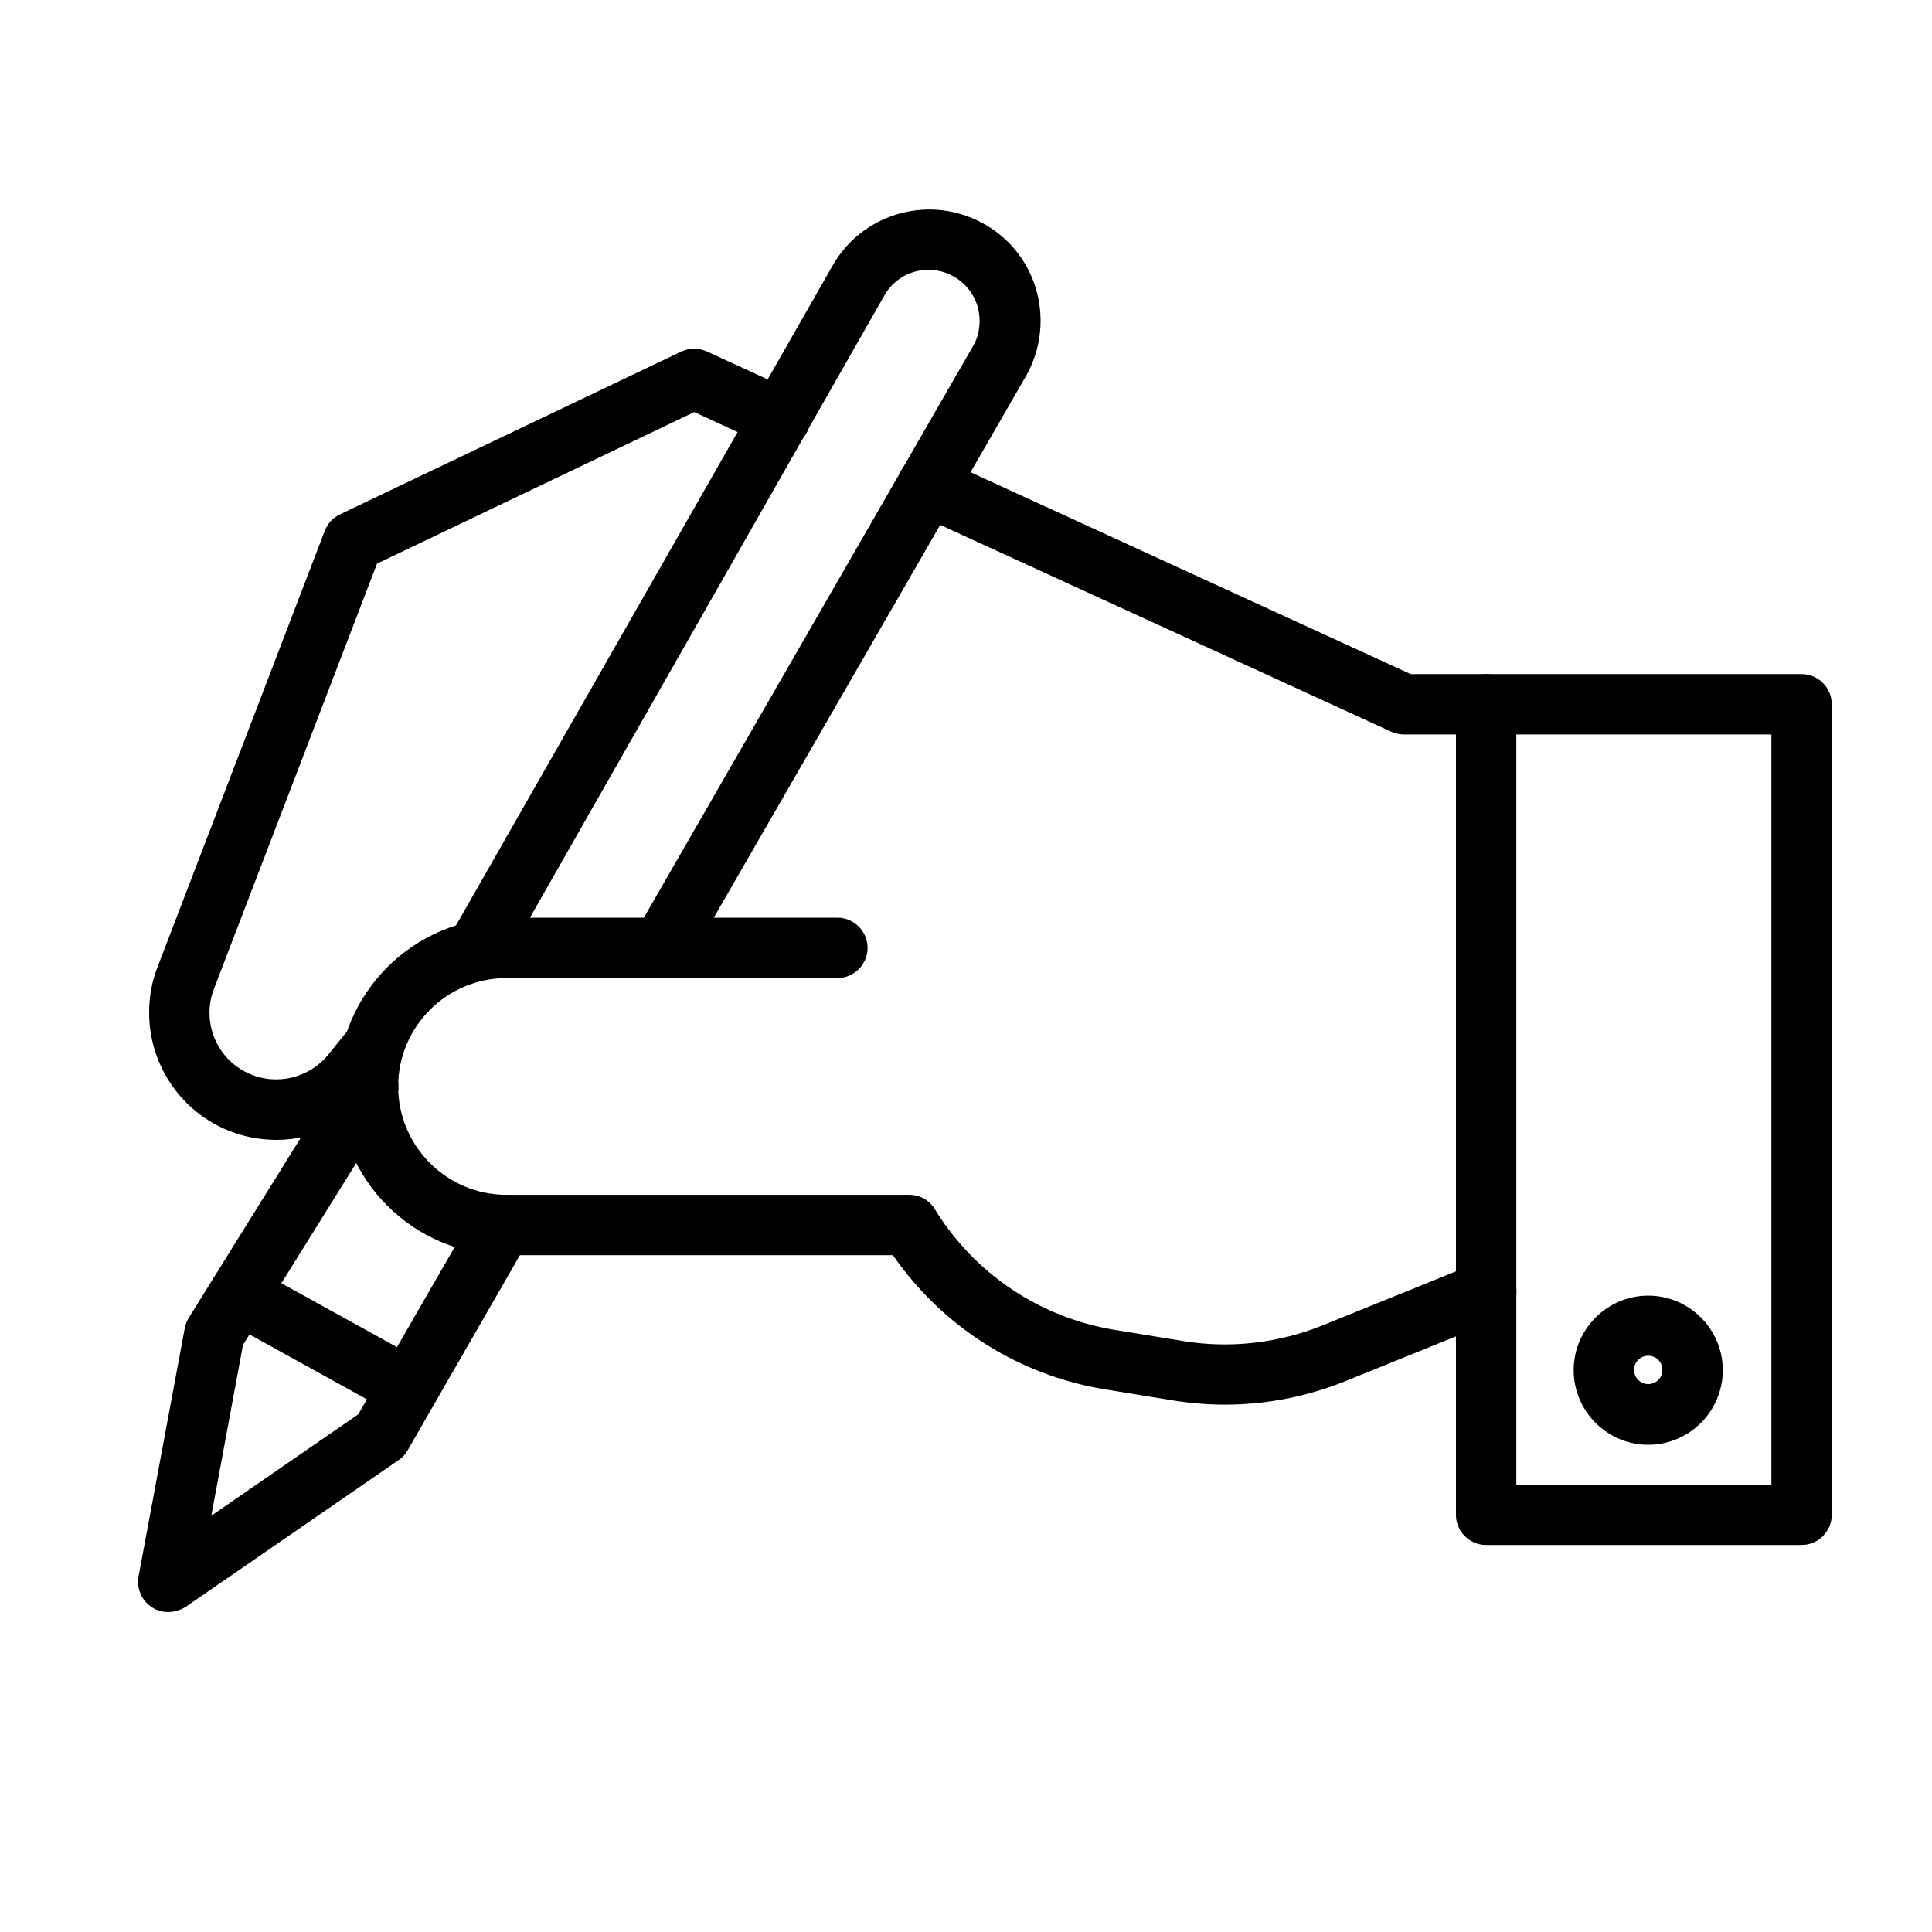
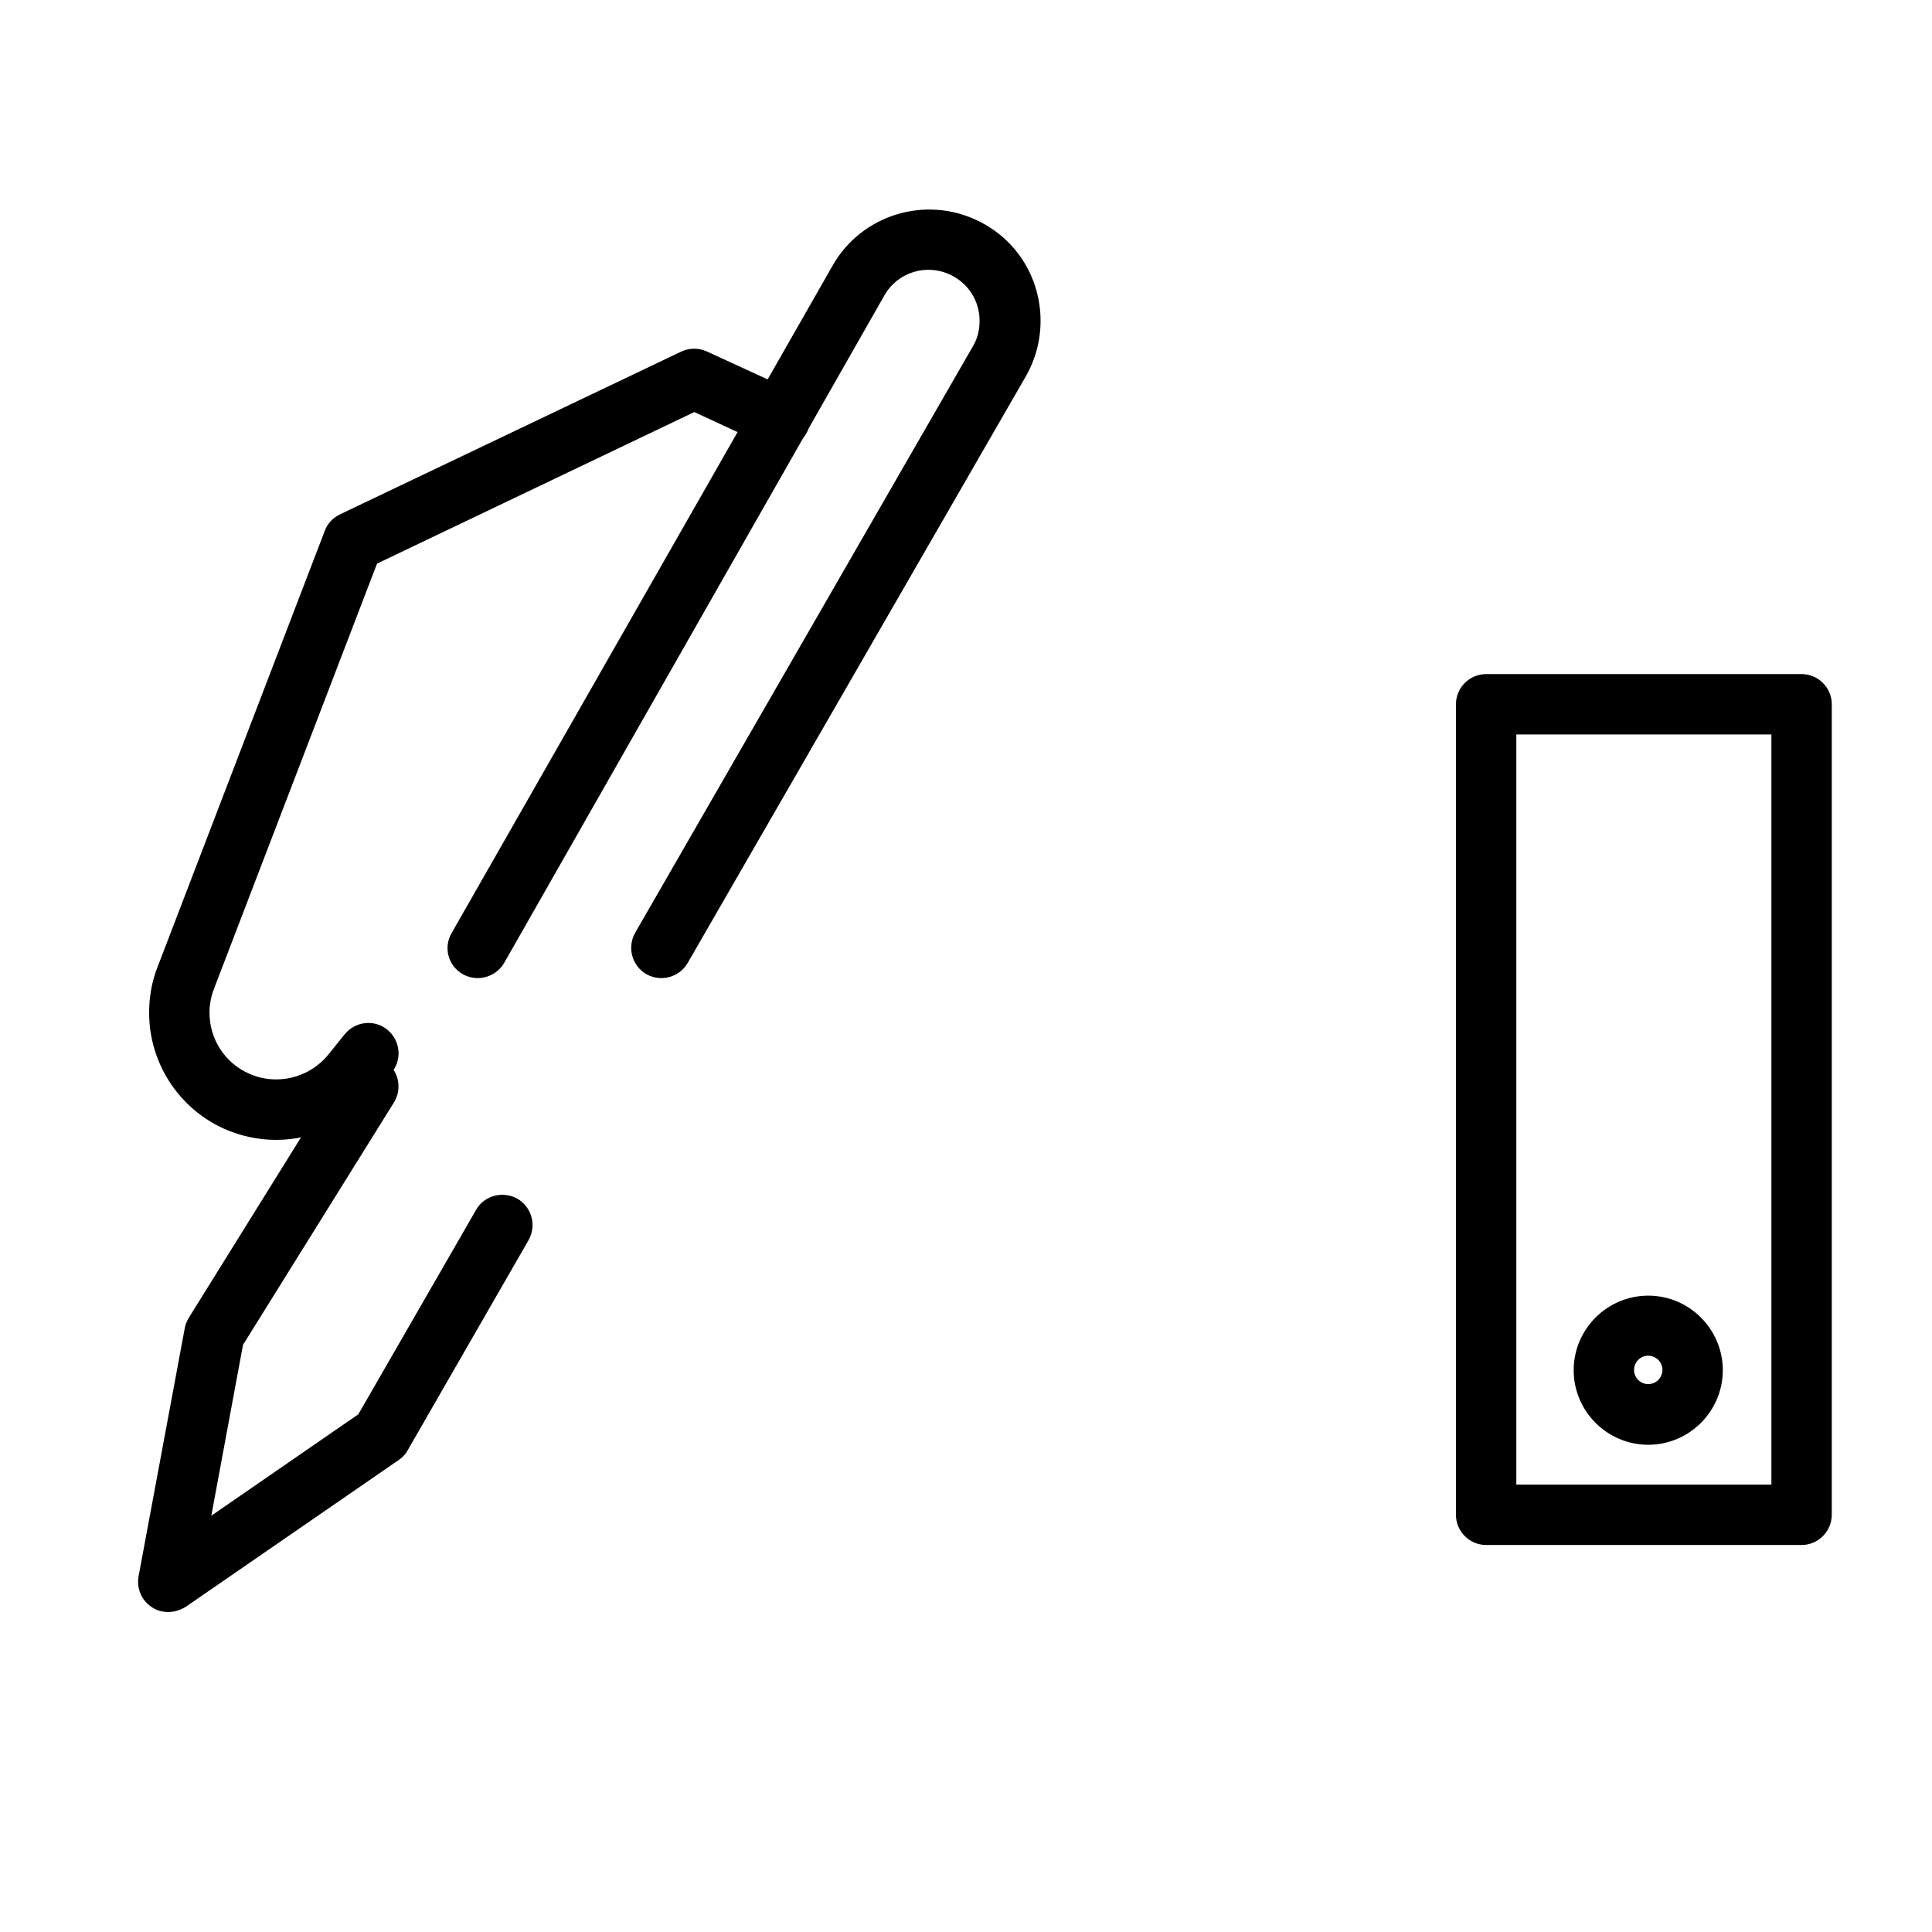
<svg xmlns="http://www.w3.org/2000/svg" id="Layer_1" height="512" viewBox="0 0 64 64" width="512">
  <g>
    <g>
      <g>
        <path d="m59.68 51.18h-10.45c-.55 0-1-.45-1-1v-26.85c0-.55.45-1 1-1h10.45c.55 0 1 .45 1 1v26.84c0 .56-.45 1.01-1 1.01zm-9.45-2h8.45v-24.85h-8.45z" />
      </g>
    </g>
    <g>
      <g>
-         <path d="m40.58 46.53c-.58 0-1.16-.05-1.73-.14l-2.27-.37c-2.85-.47-5.37-2.08-7-4.44h-12.8c-3.08 0-5.59-2.51-5.59-5.59s2.51-5.59 5.59-5.59h10.96c.55 0 1 .45 1 1s-.45 1-1 1h-10.96c-1.98 0-3.59 1.61-3.59 3.59s1.61 3.59 3.59 3.59h13.34c.35 0 .67.18.85.48 1.31 2.13 3.47 3.58 5.93 3.99l2.27.37c1.56.26 3.16.08 4.63-.51l5.06-2.05c.51-.21 1.09.04 1.3.55s-.04 1.09-.55 1.3l-5.06 2.05c-1.27.51-2.62.77-3.97.77z" />
-       </g>
+         </g>
    </g>
    <g>
      <g>
-         <path d="m49.23 24.33h-2.72c-.14 0-.29-.03-.42-.09l-15.79-7.24c-.5-.23-.72-.82-.49-1.33.23-.5.82-.72 1.33-.49l15.59 7.15h2.5c.55 0 1 .45 1 1s-.44 1-1 1z" />
-       </g>
+         </g>
    </g>
    <g>
      <g>
        <path d="m9.15 37.76c-.58 0-1.17-.12-1.73-.37-1.51-.68-2.48-2.19-2.48-3.84 0-.53.09-1.04.28-1.52l5.54-14.45c.09-.24.27-.43.5-.54l11.3-5.39c.27-.13.58-.13.85-.01l2.85 1.31c.5.23.72.82.49 1.33-.23.5-.82.72-1.33.49l-2.42-1.12-10.51 5.02-5.4 14.08c-.1.26-.15.52-.15.8 0 .87.51 1.66 1.3 2.01.92.42 2.01.15 2.64-.63l.54-.67c.35-.43.98-.5 1.41-.15s.5.98.15 1.41l-.54.67c-.82 1.01-2.04 1.57-3.29 1.57z" />
      </g>
    </g>
    <g>
      <g>
        <path d="m5.57 53.4c-.19 0-.38-.05-.54-.16-.34-.22-.51-.62-.44-1.02l1.53-8.22c.02-.12.07-.24.13-.34l5.1-8.2c.29-.47.91-.61 1.38-.32s.61.91.32 1.38l-5 8.03-1.05 5.66 4.87-3.36 3.9-6.77c.27-.48.89-.64 1.37-.37.48.28.64.89.37 1.37l-4.01 6.97c-.07.13-.18.24-.3.32l-7.05 4.86c-.18.11-.38.17-.58.17z" />
      </g>
    </g>
    <g>
      <g>
        <path d="m15.83 32.4c-.17 0-.34-.04-.5-.13-.48-.27-.65-.88-.37-1.36l12.62-22.11c.96-1.69 3.08-2.34 4.83-1.48 1.27.62 2.06 1.89 2.06 3.31 0 .65-.17 1.28-.49 1.84l-11.2 19.43c-.28.48-.89.64-1.37.37-.48-.28-.64-.89-.37-1.37l11.19-19.43c.15-.25.22-.54.22-.84 0-.65-.36-1.23-.95-1.52-.8-.39-1.76-.1-2.2.67l-12.6 22.12c-.19.32-.53.5-.87.5z" />
      </g>
    </g>
    <g>
      <g>
-         <path d="m13.53 46.97c-.16 0-.33-.04-.48-.12l-5.61-3.1c-.48-.27-.66-.88-.39-1.36.26-.48.87-.66 1.35-.39l5.61 3.1c.48.27.66.88.39 1.36-.18.32-.52.51-.87.51z" />
-       </g>
+         </g>
    </g>
  </g>
  <g>
    <g>
      <path d="m54.6 47.86c-1.36 0-2.47-1.11-2.47-2.47s1.11-2.47 2.47-2.47 2.47 1.11 2.47 2.47-1.11 2.47-2.47 2.47zm0-2.95c-.26 0-.47.21-.47.47s.21.47.47.47.47-.21.47-.47-.21-.47-.47-.47z" />
    </g>
  </g>
</svg>